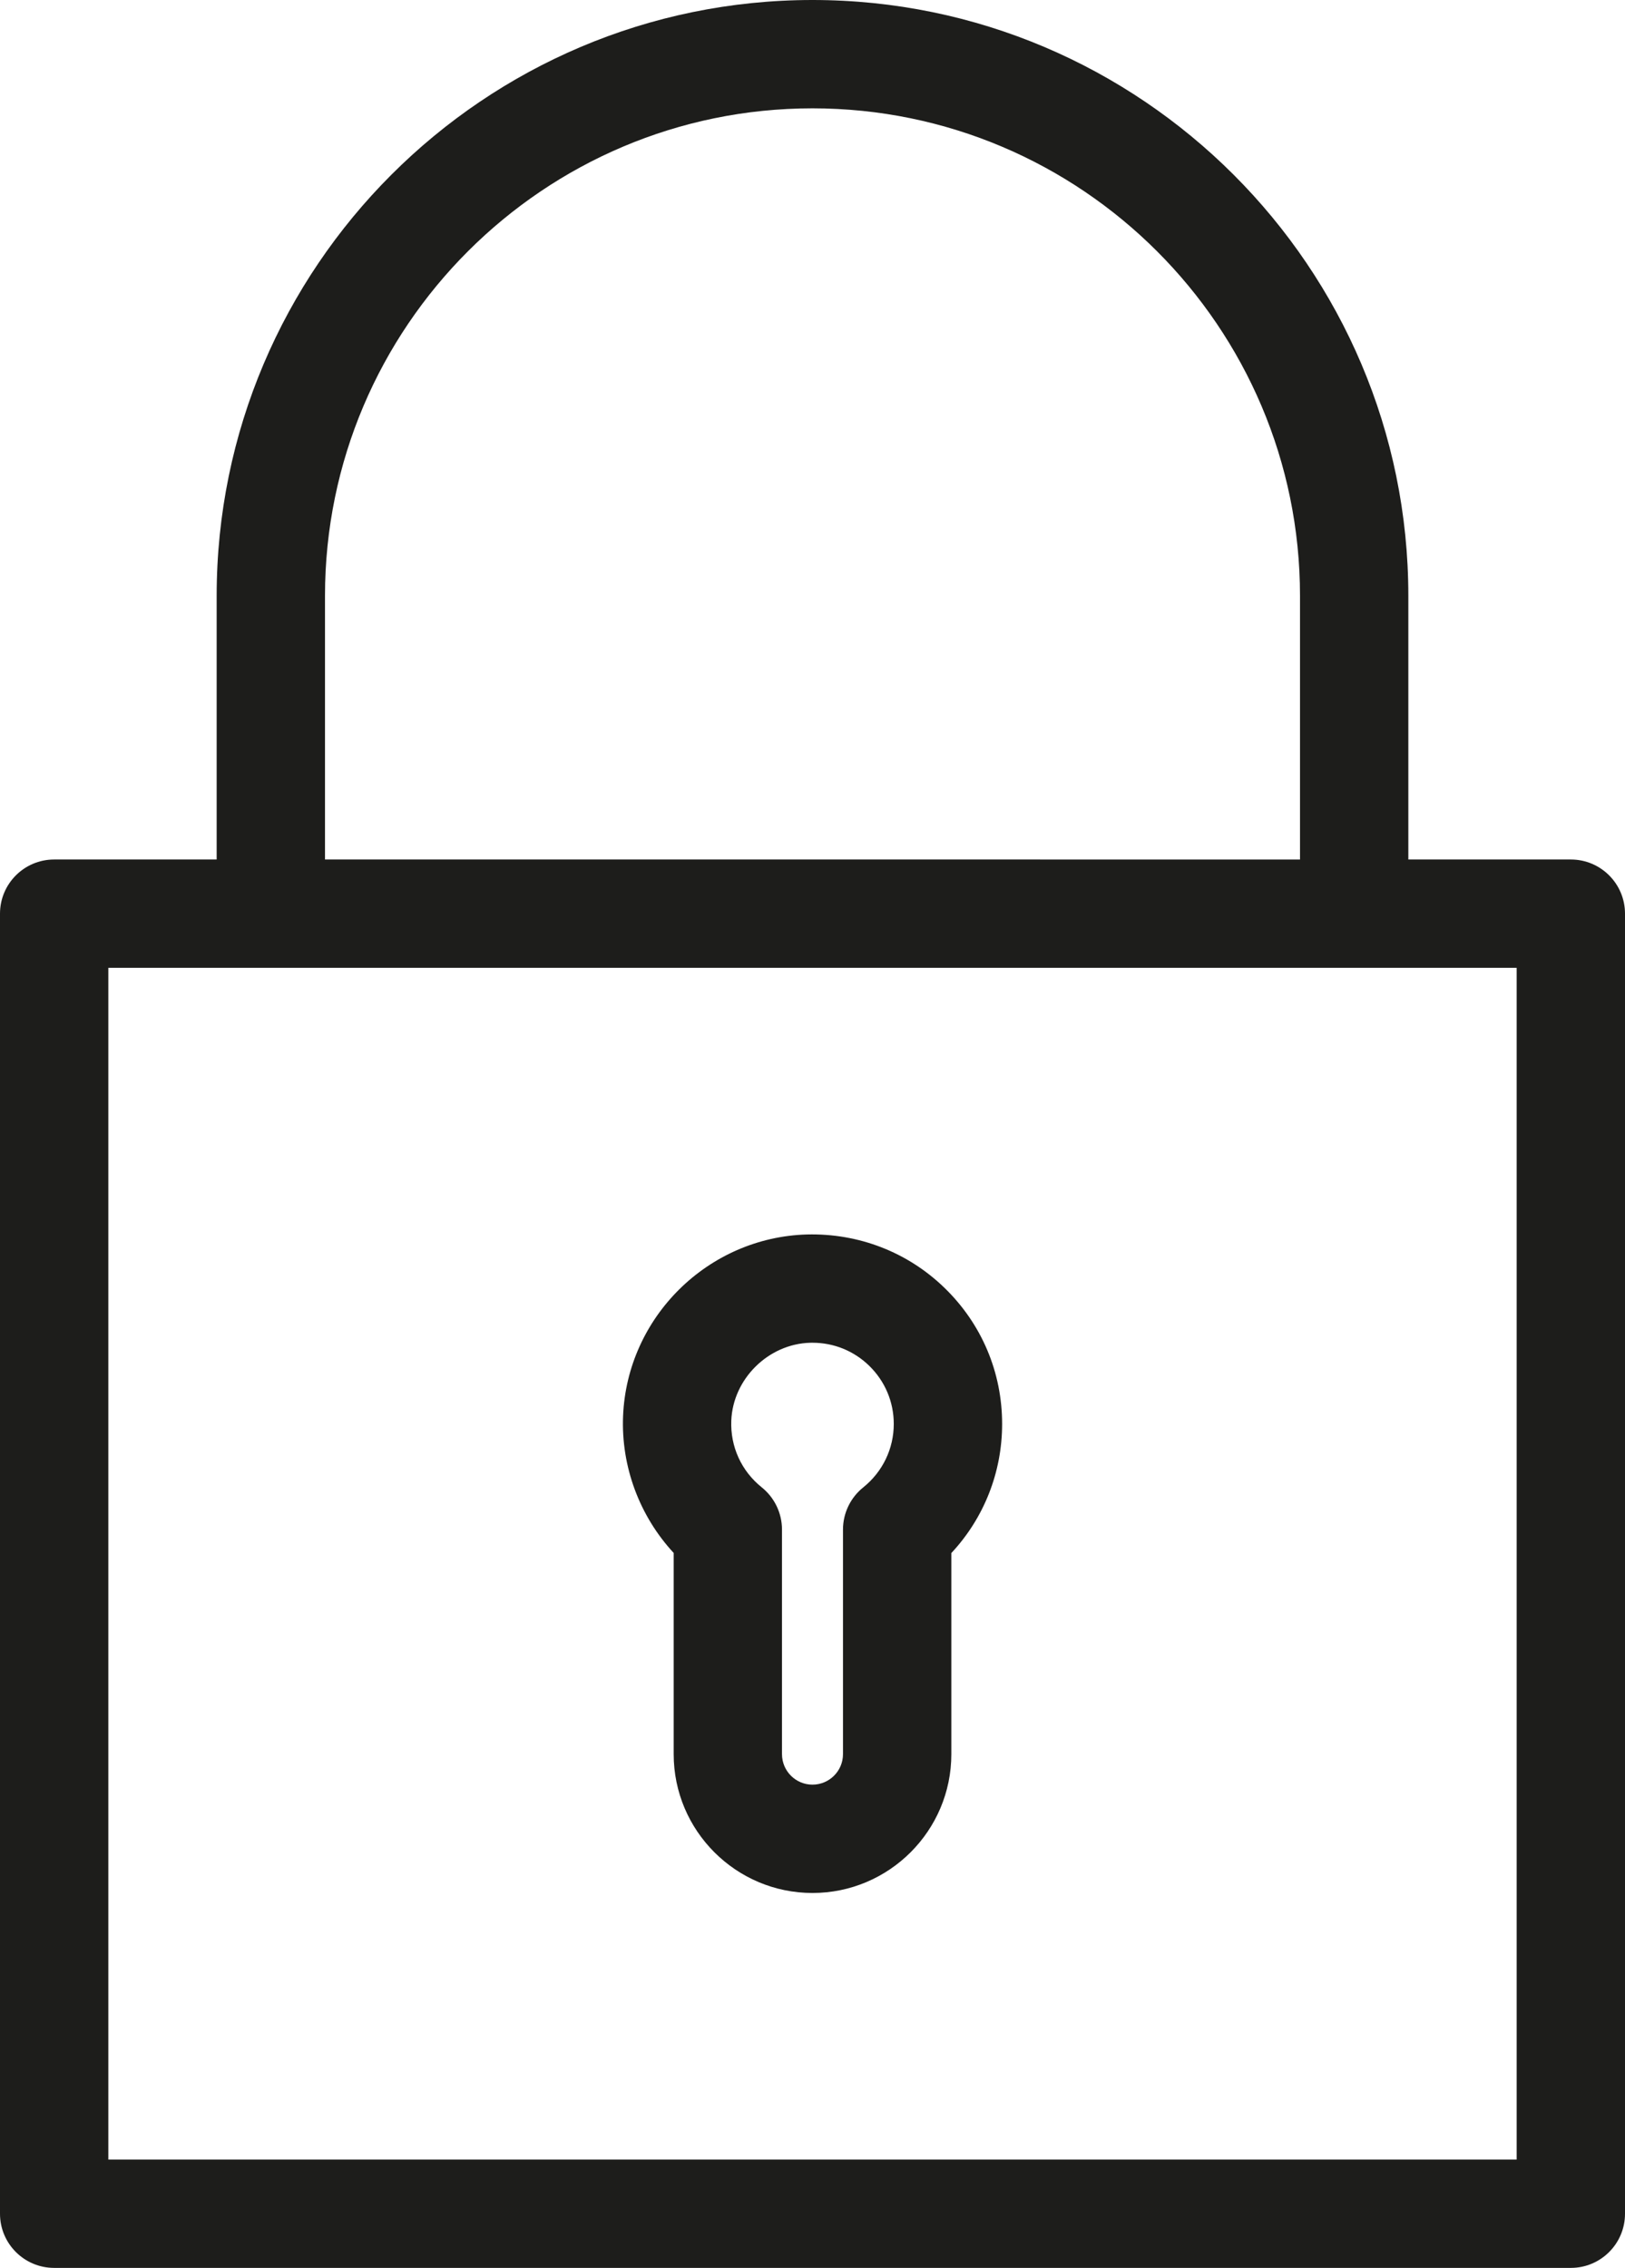
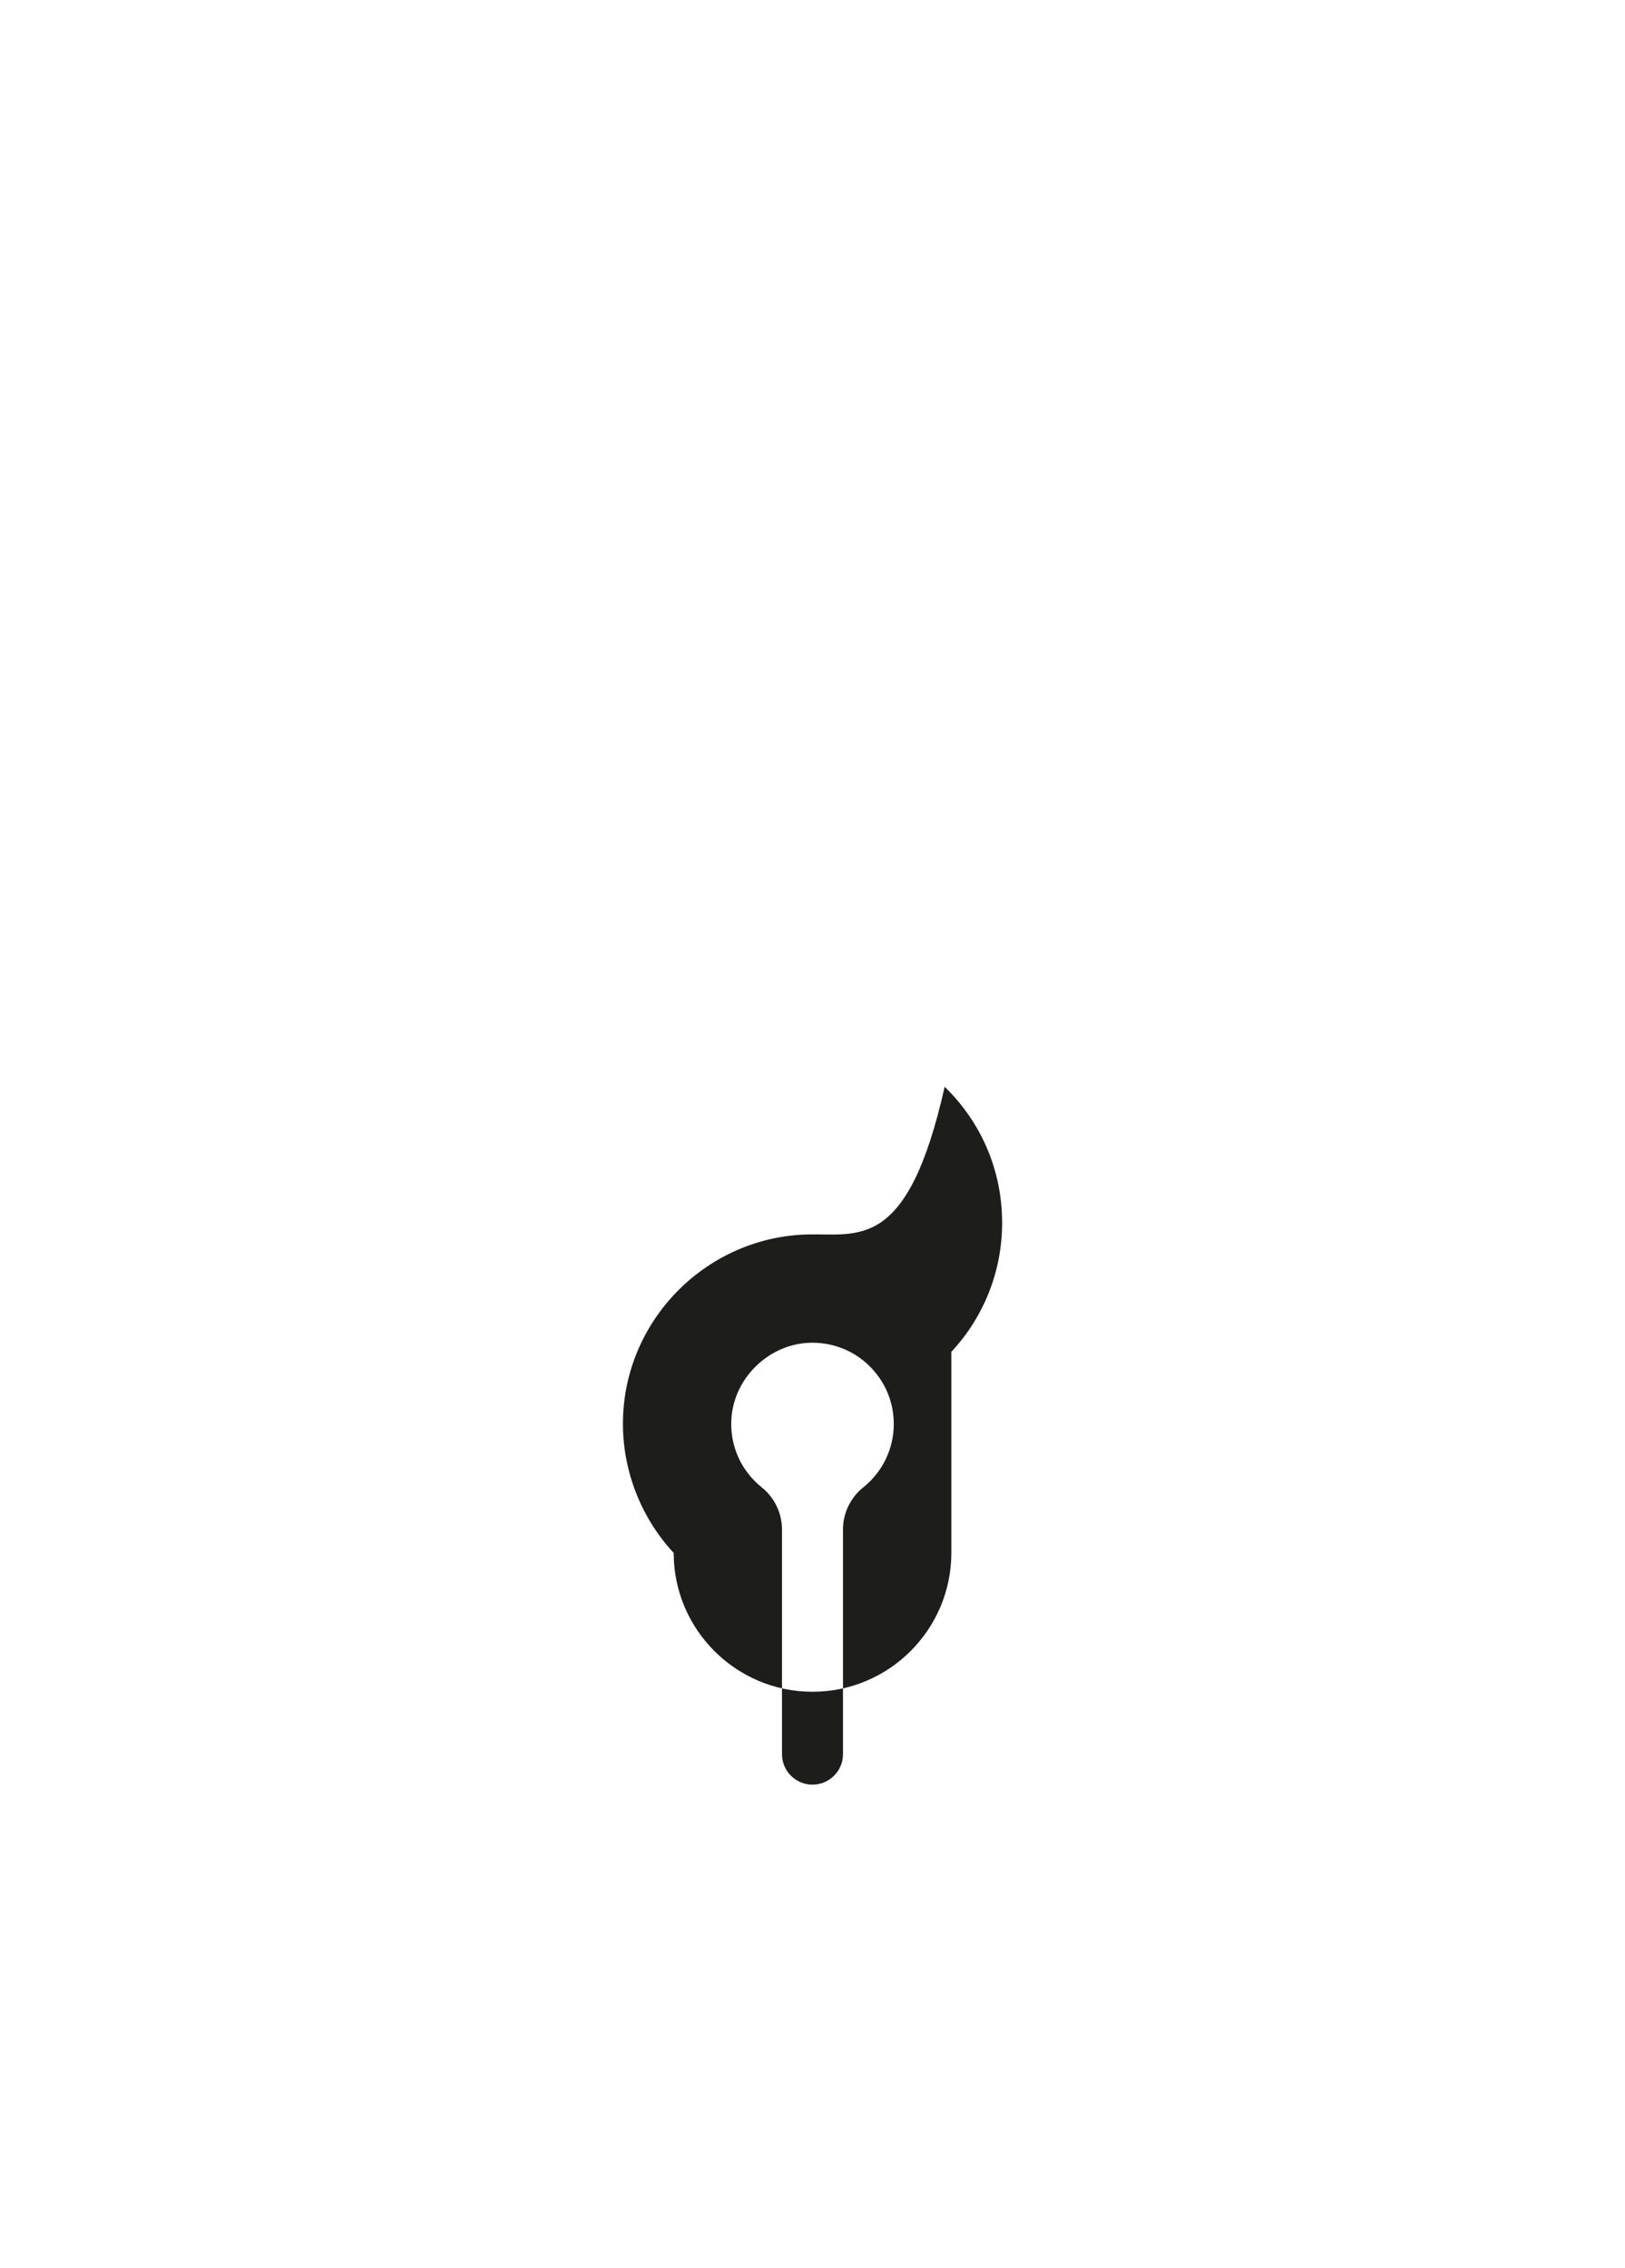
<svg xmlns="http://www.w3.org/2000/svg" version="1.1" id="Warstwa_1" x="0px" y="0px" width="75.002px" height="104.668px" viewBox="0 0 75.002 104.668" enable-background="new 0 0 75.002 104.668" xml:space="preserve">
  <g>
-     <path fill="#1D1D1B" d="M72.502,39.668h-7.5V27.5C65.002,12.337,52.665,0,37.5,0C22.338,0,10,12.337,10,27.5v12.168H2.5   c-1.381,0-2.5,1.119-2.5,2.5v60c0,1.381,1.119,2.5,2.5,2.5h70.002c1.381,0,2.5-1.119,2.5-2.5v-60   C75.002,40.787,73.883,39.668,72.502,39.668z M15,27.5C15,15.094,25.094,5,37.5,5c12.409,0,22.502,10.094,22.502,22.5v12.168H15   V27.5z M70.002,99.668H5v-55h7.5h50.002h7.5V99.668z" />
-     <path fill="#1D1D1B" d="M37.246,56.973c-4.57,0.131-8.299,3.812-8.488,8.379c-0.096,2.339,0.764,4.622,2.336,6.32v9.287   c0,3.532,2.875,6.406,6.406,6.406c3.534,0,6.409-2.874,6.409-6.406v-9.282c1.502-1.609,2.344-3.722,2.344-5.958   c0-2.385-0.943-4.613-2.652-6.275C41.889,57.781,39.624,56.914,37.246,56.973z M39.844,68.645   c-0.592,0.475-0.936,1.191-0.936,1.949v10.365c0,0.775-0.631,1.406-1.409,1.406c-0.775,0-1.406-0.631-1.406-1.406V70.594   c0-0.758-0.344-1.475-0.934-1.949c-0.943-0.757-1.455-1.882-1.406-3.087c0.08-1.923,1.711-3.531,3.635-3.587   c0.037,0,0.074-0.001,0.111-0.001c0.985,0,1.909,0.374,2.616,1.06c0.732,0.713,1.137,1.668,1.137,2.689   C41.252,66.859,40.739,67.926,39.844,68.645z" />
+     <path fill="#1D1D1B" d="M37.246,56.973c-4.57,0.131-8.299,3.812-8.488,8.379c-0.096,2.339,0.764,4.622,2.336,6.32c0,3.532,2.875,6.406,6.406,6.406c3.534,0,6.409-2.874,6.409-6.406v-9.282c1.502-1.609,2.344-3.722,2.344-5.958   c0-2.385-0.943-4.613-2.652-6.275C41.889,57.781,39.624,56.914,37.246,56.973z M39.844,68.645   c-0.592,0.475-0.936,1.191-0.936,1.949v10.365c0,0.775-0.631,1.406-1.409,1.406c-0.775,0-1.406-0.631-1.406-1.406V70.594   c0-0.758-0.344-1.475-0.934-1.949c-0.943-0.757-1.455-1.882-1.406-3.087c0.08-1.923,1.711-3.531,3.635-3.587   c0.037,0,0.074-0.001,0.111-0.001c0.985,0,1.909,0.374,2.616,1.06c0.732,0.713,1.137,1.668,1.137,2.689   C41.252,66.859,40.739,67.926,39.844,68.645z" />
  </g>
</svg>